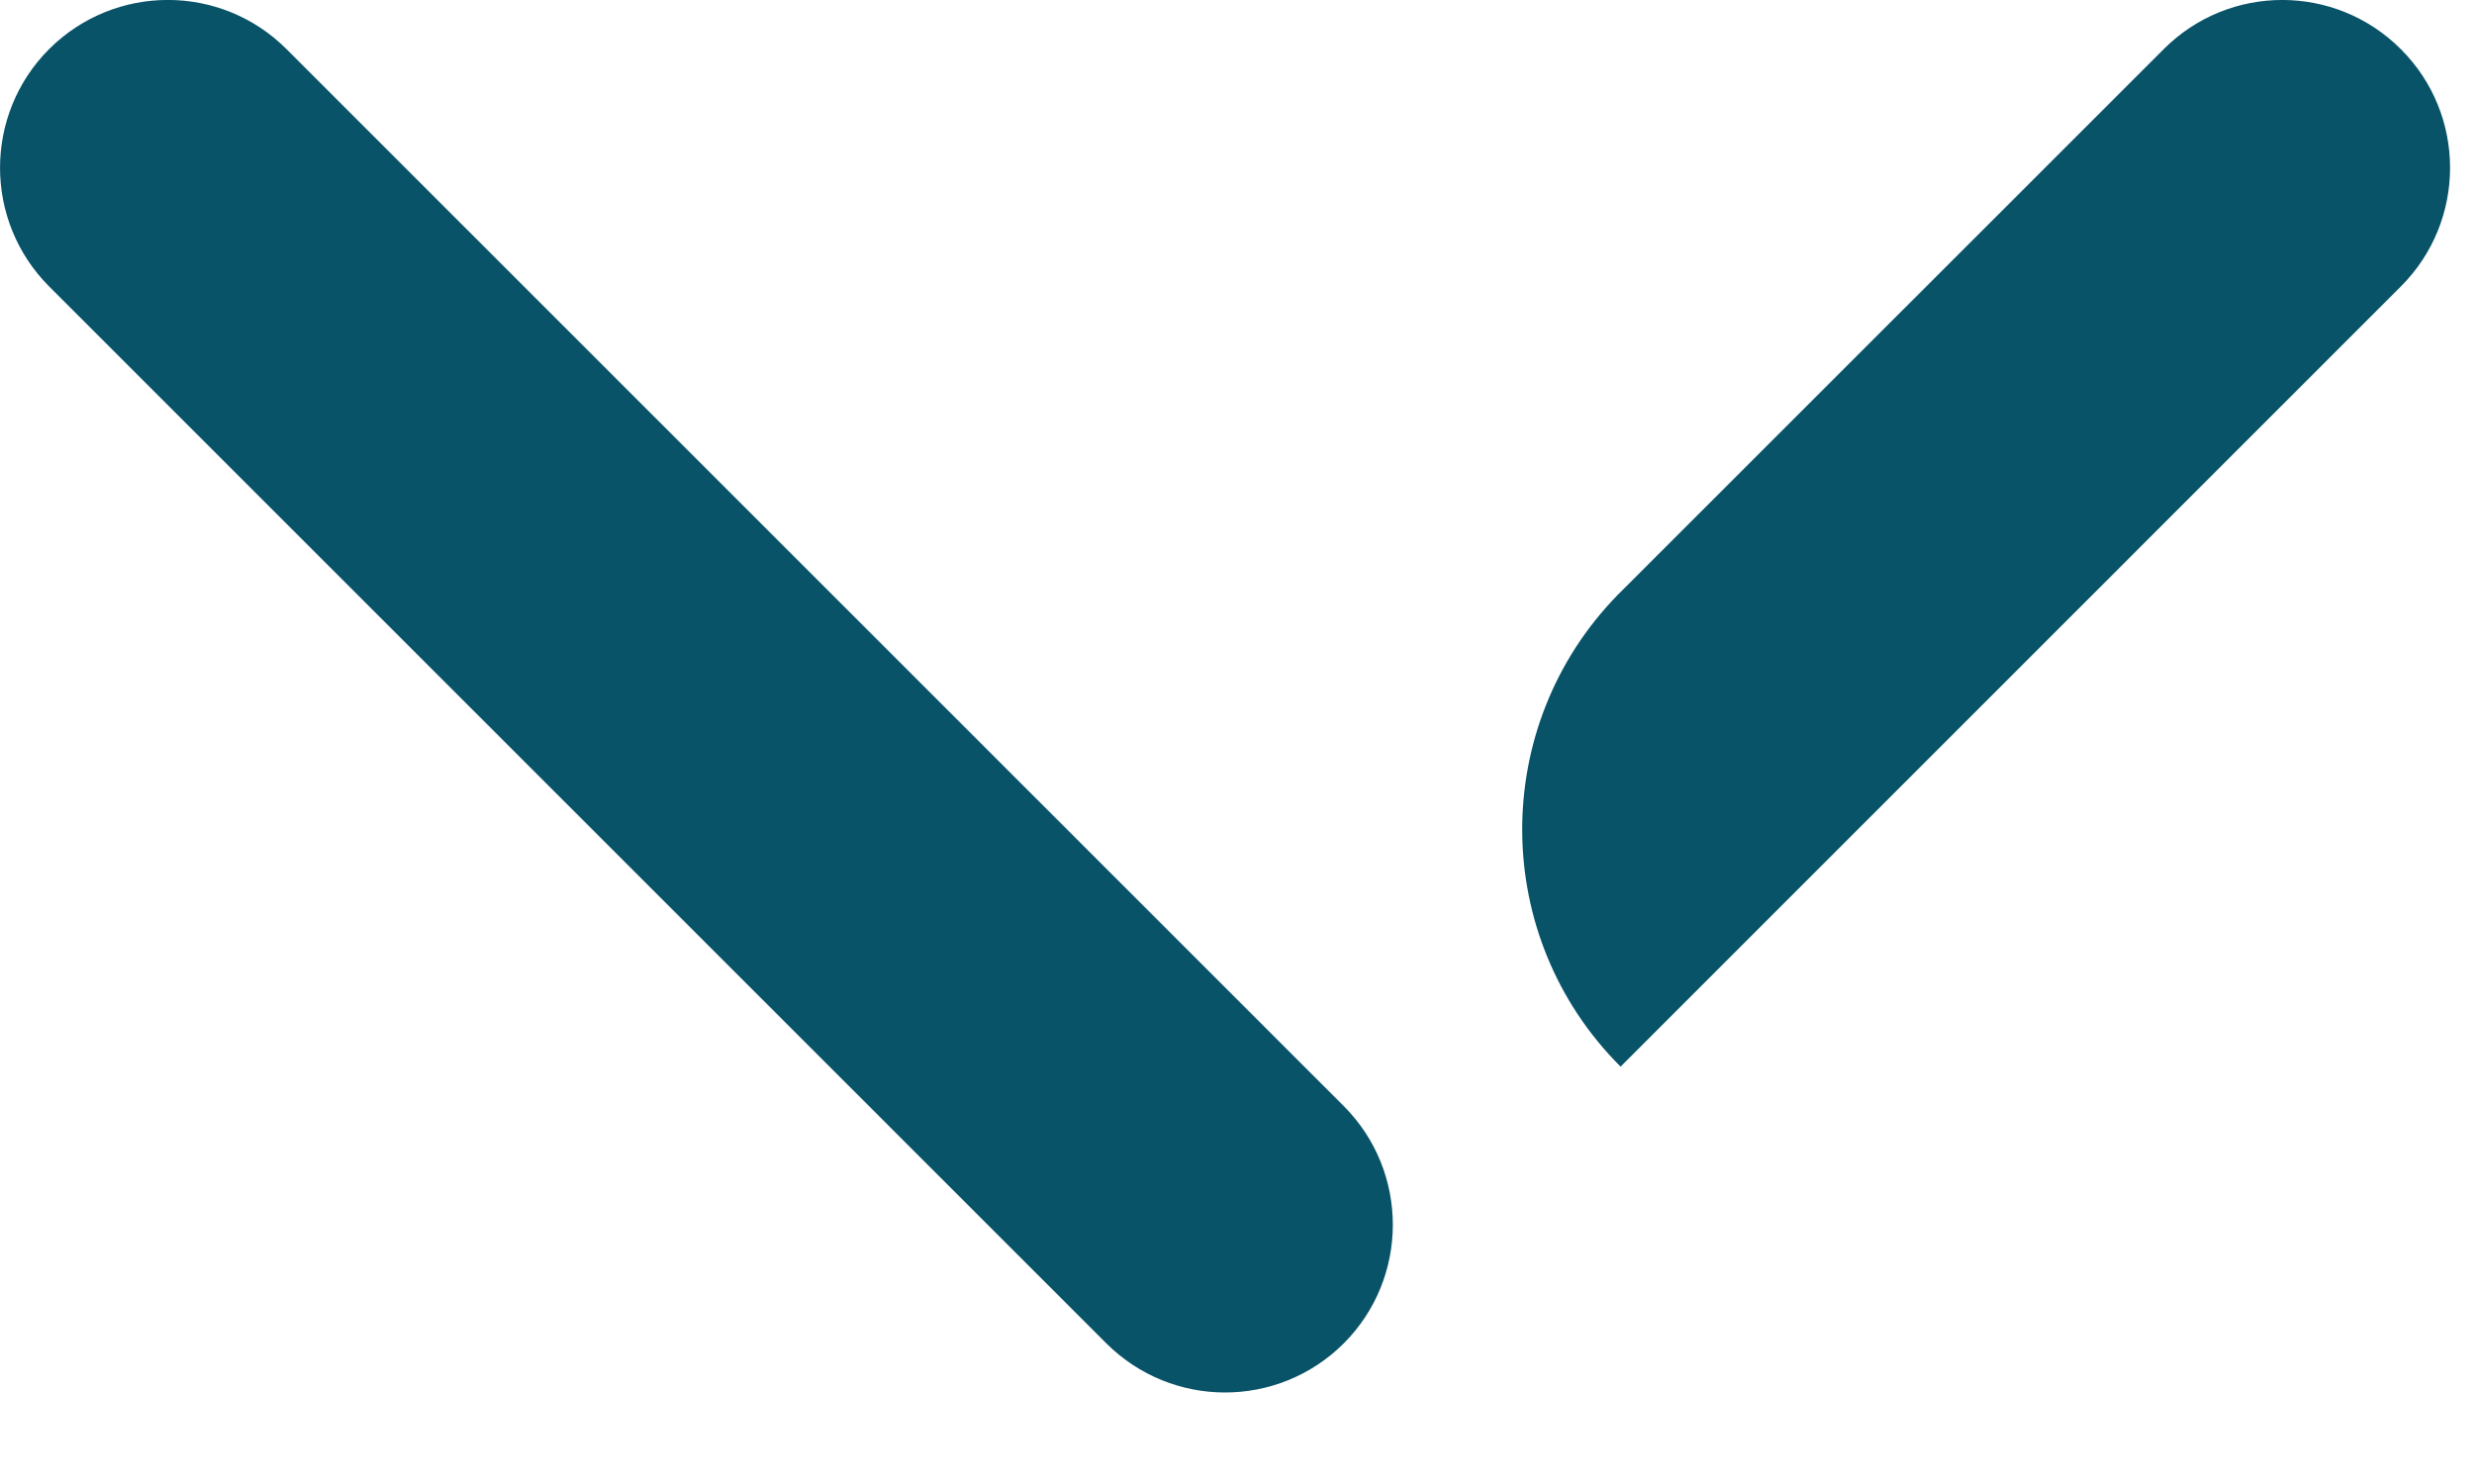
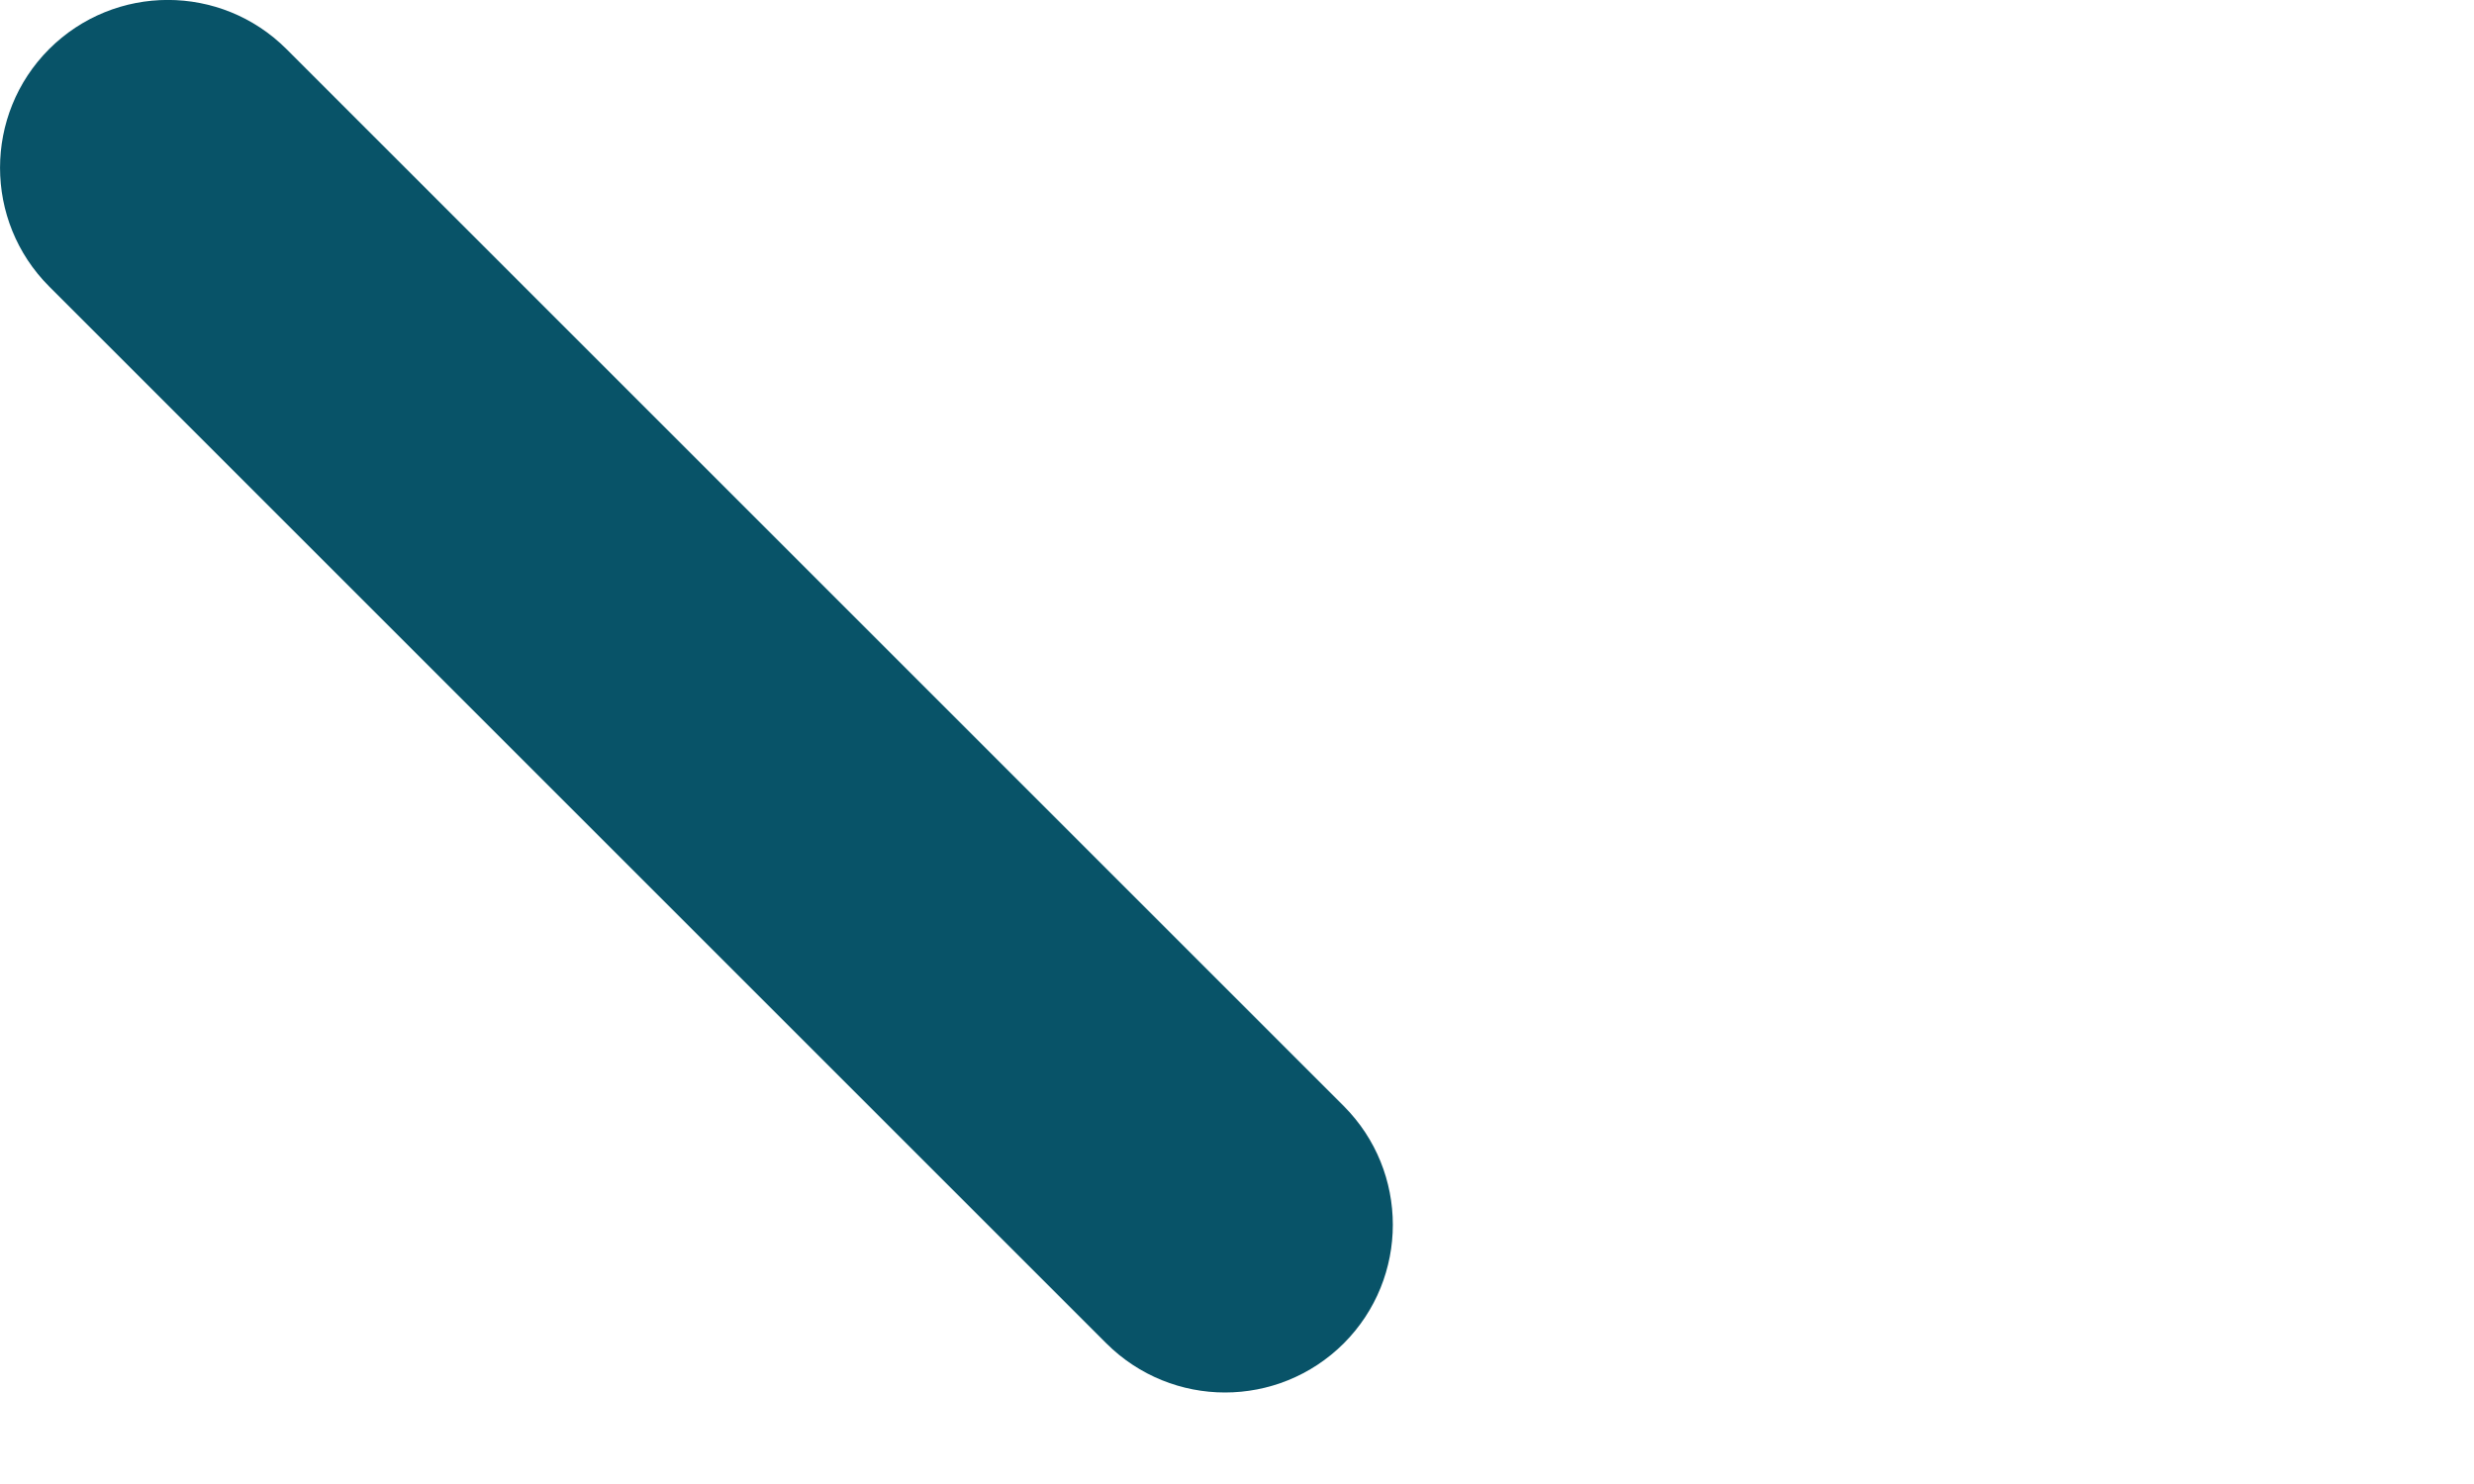
<svg xmlns="http://www.w3.org/2000/svg" width="20" height="12" viewBox="0 0 20 12" fill="none">
  <path d="M9.903 11.26C9.556 11.26 9.209 11.127 8.944 10.863L0.397 2.316C-0.132 1.786 -0.132 0.927 0.397 0.397C0.928 -0.133 1.786 -0.133 2.316 0.397L10.863 8.944C11.392 9.474 11.392 10.333 10.863 10.863C10.598 11.127 10.251 11.26 9.903 11.26Z" fill="#085368" />
-   <path d="M19.409 0.398C18.879 -0.133 18.02 -0.133 17.491 0.398L13.077 4.811C12.041 5.873 12.048 7.573 13.1 8.624L13.1 8.626L19.409 2.316C19.939 1.786 19.939 0.927 19.409 0.398Z" fill="#085368" />
</svg>